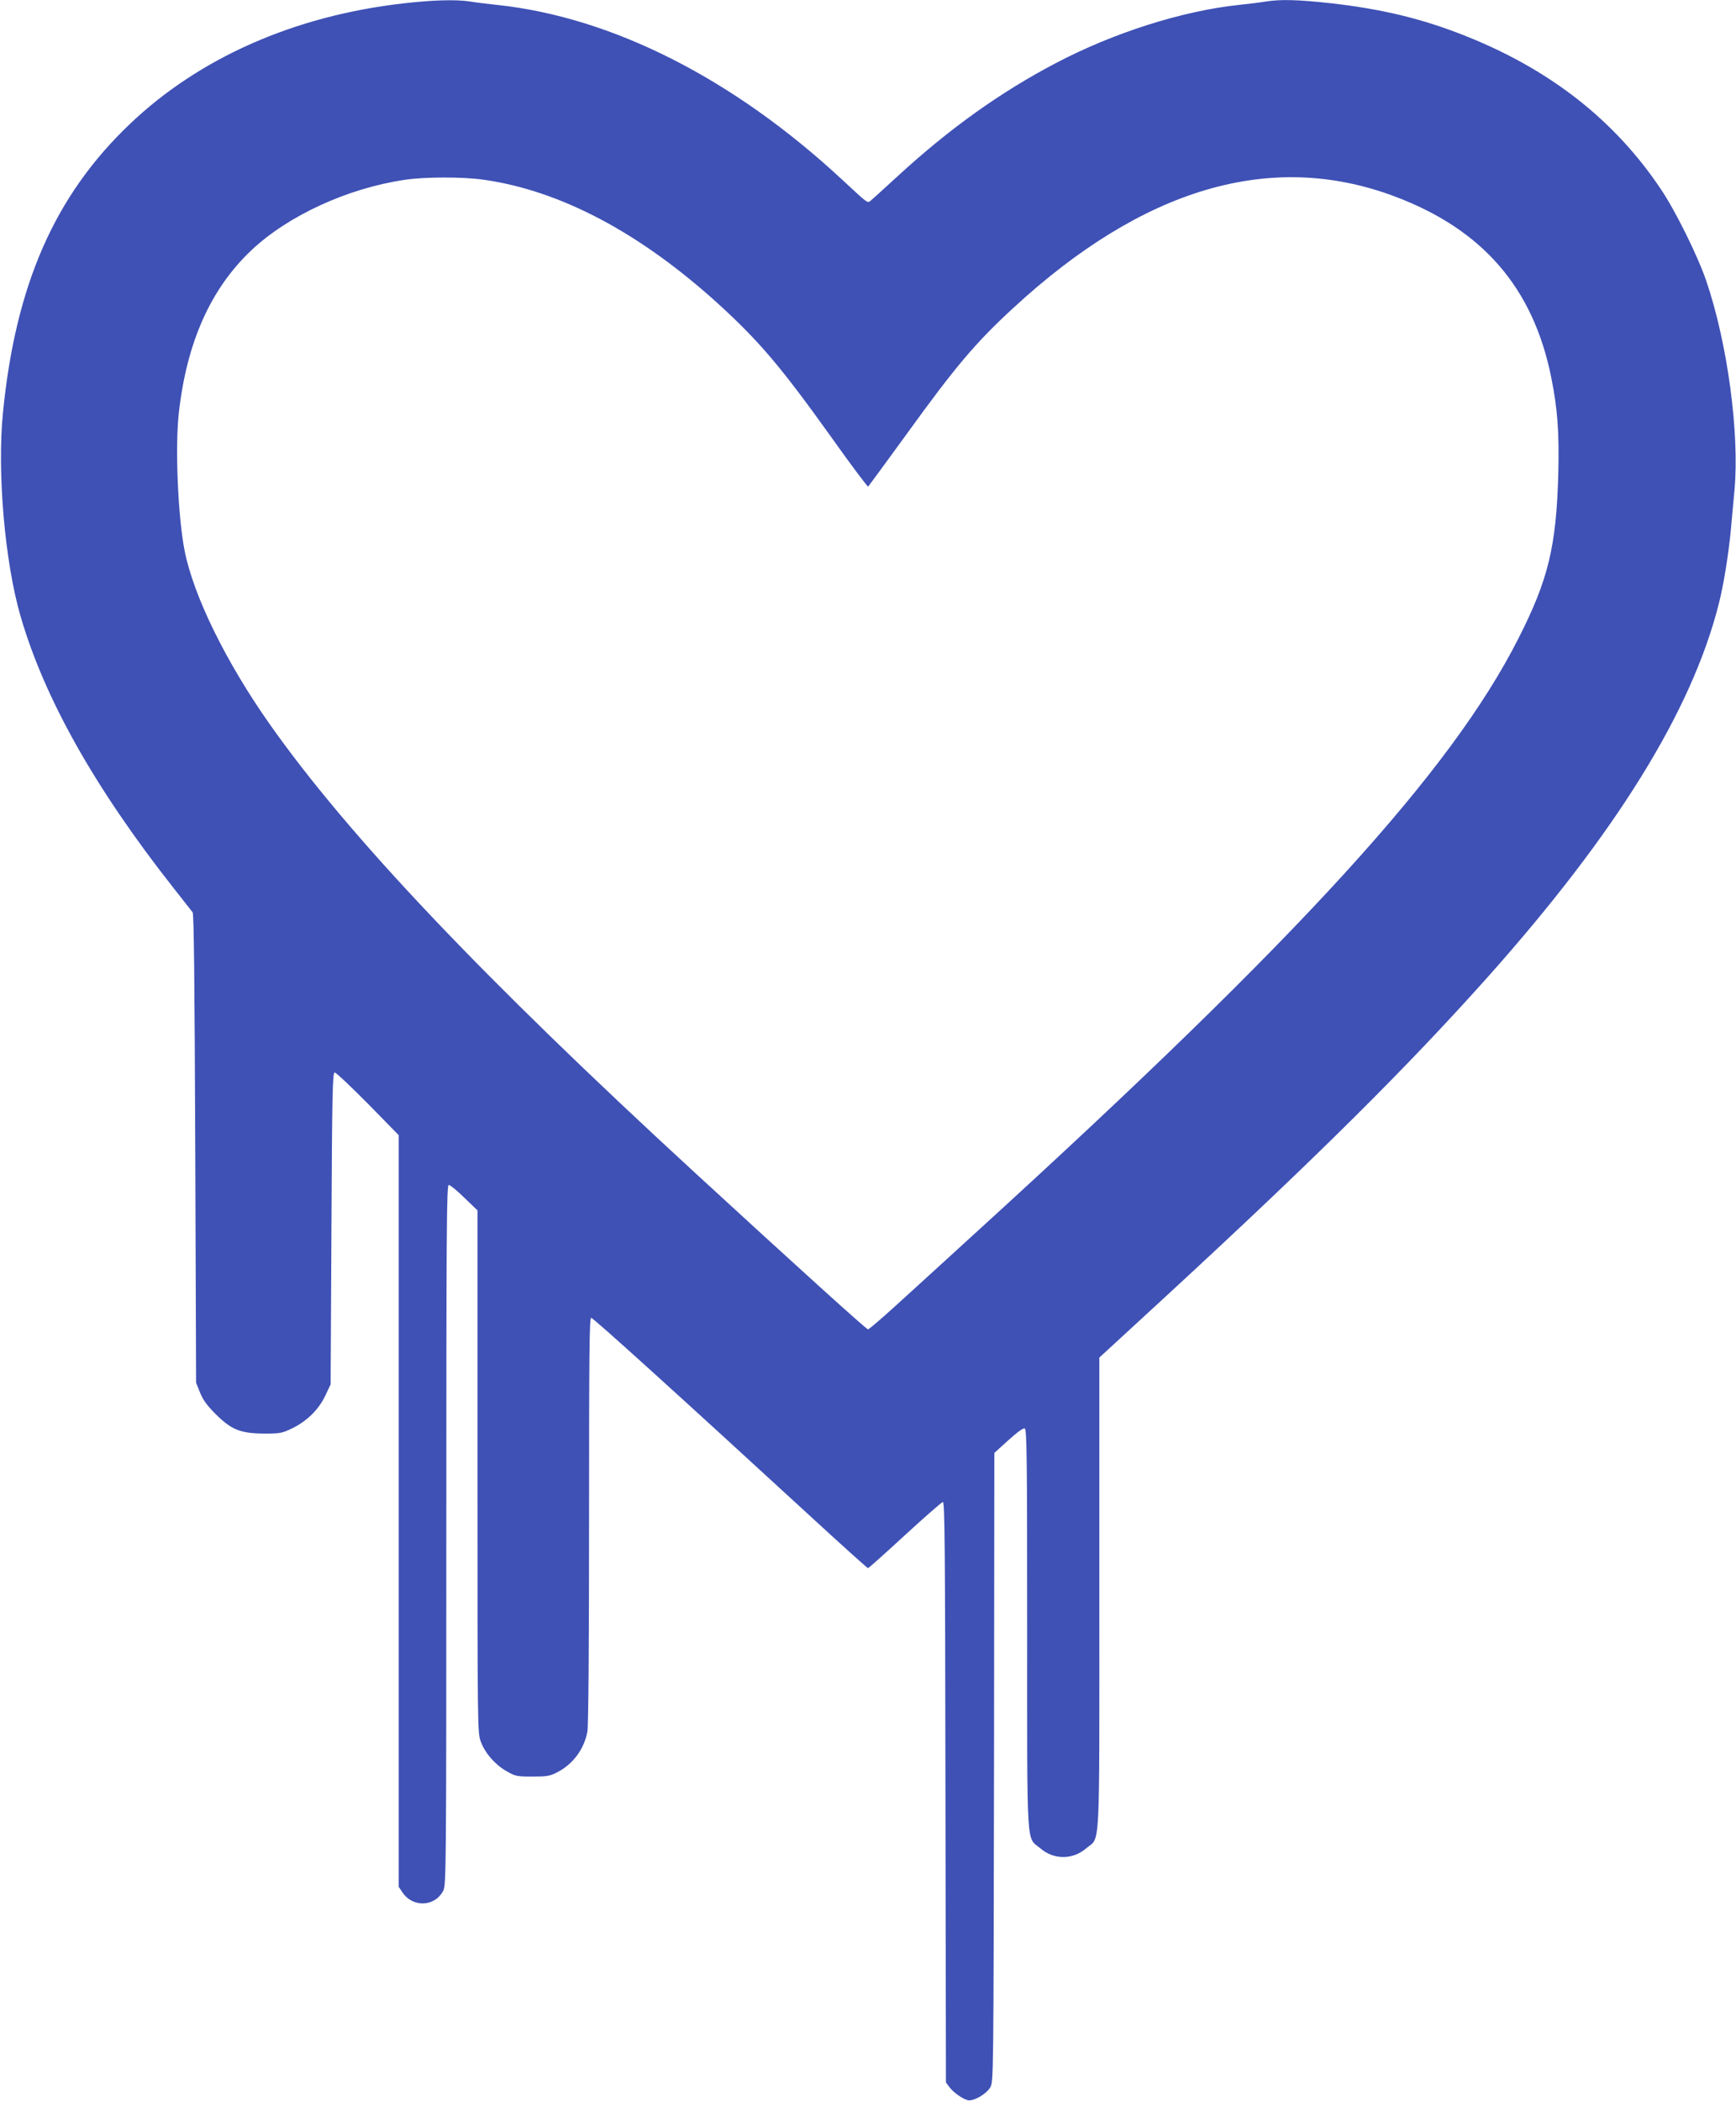
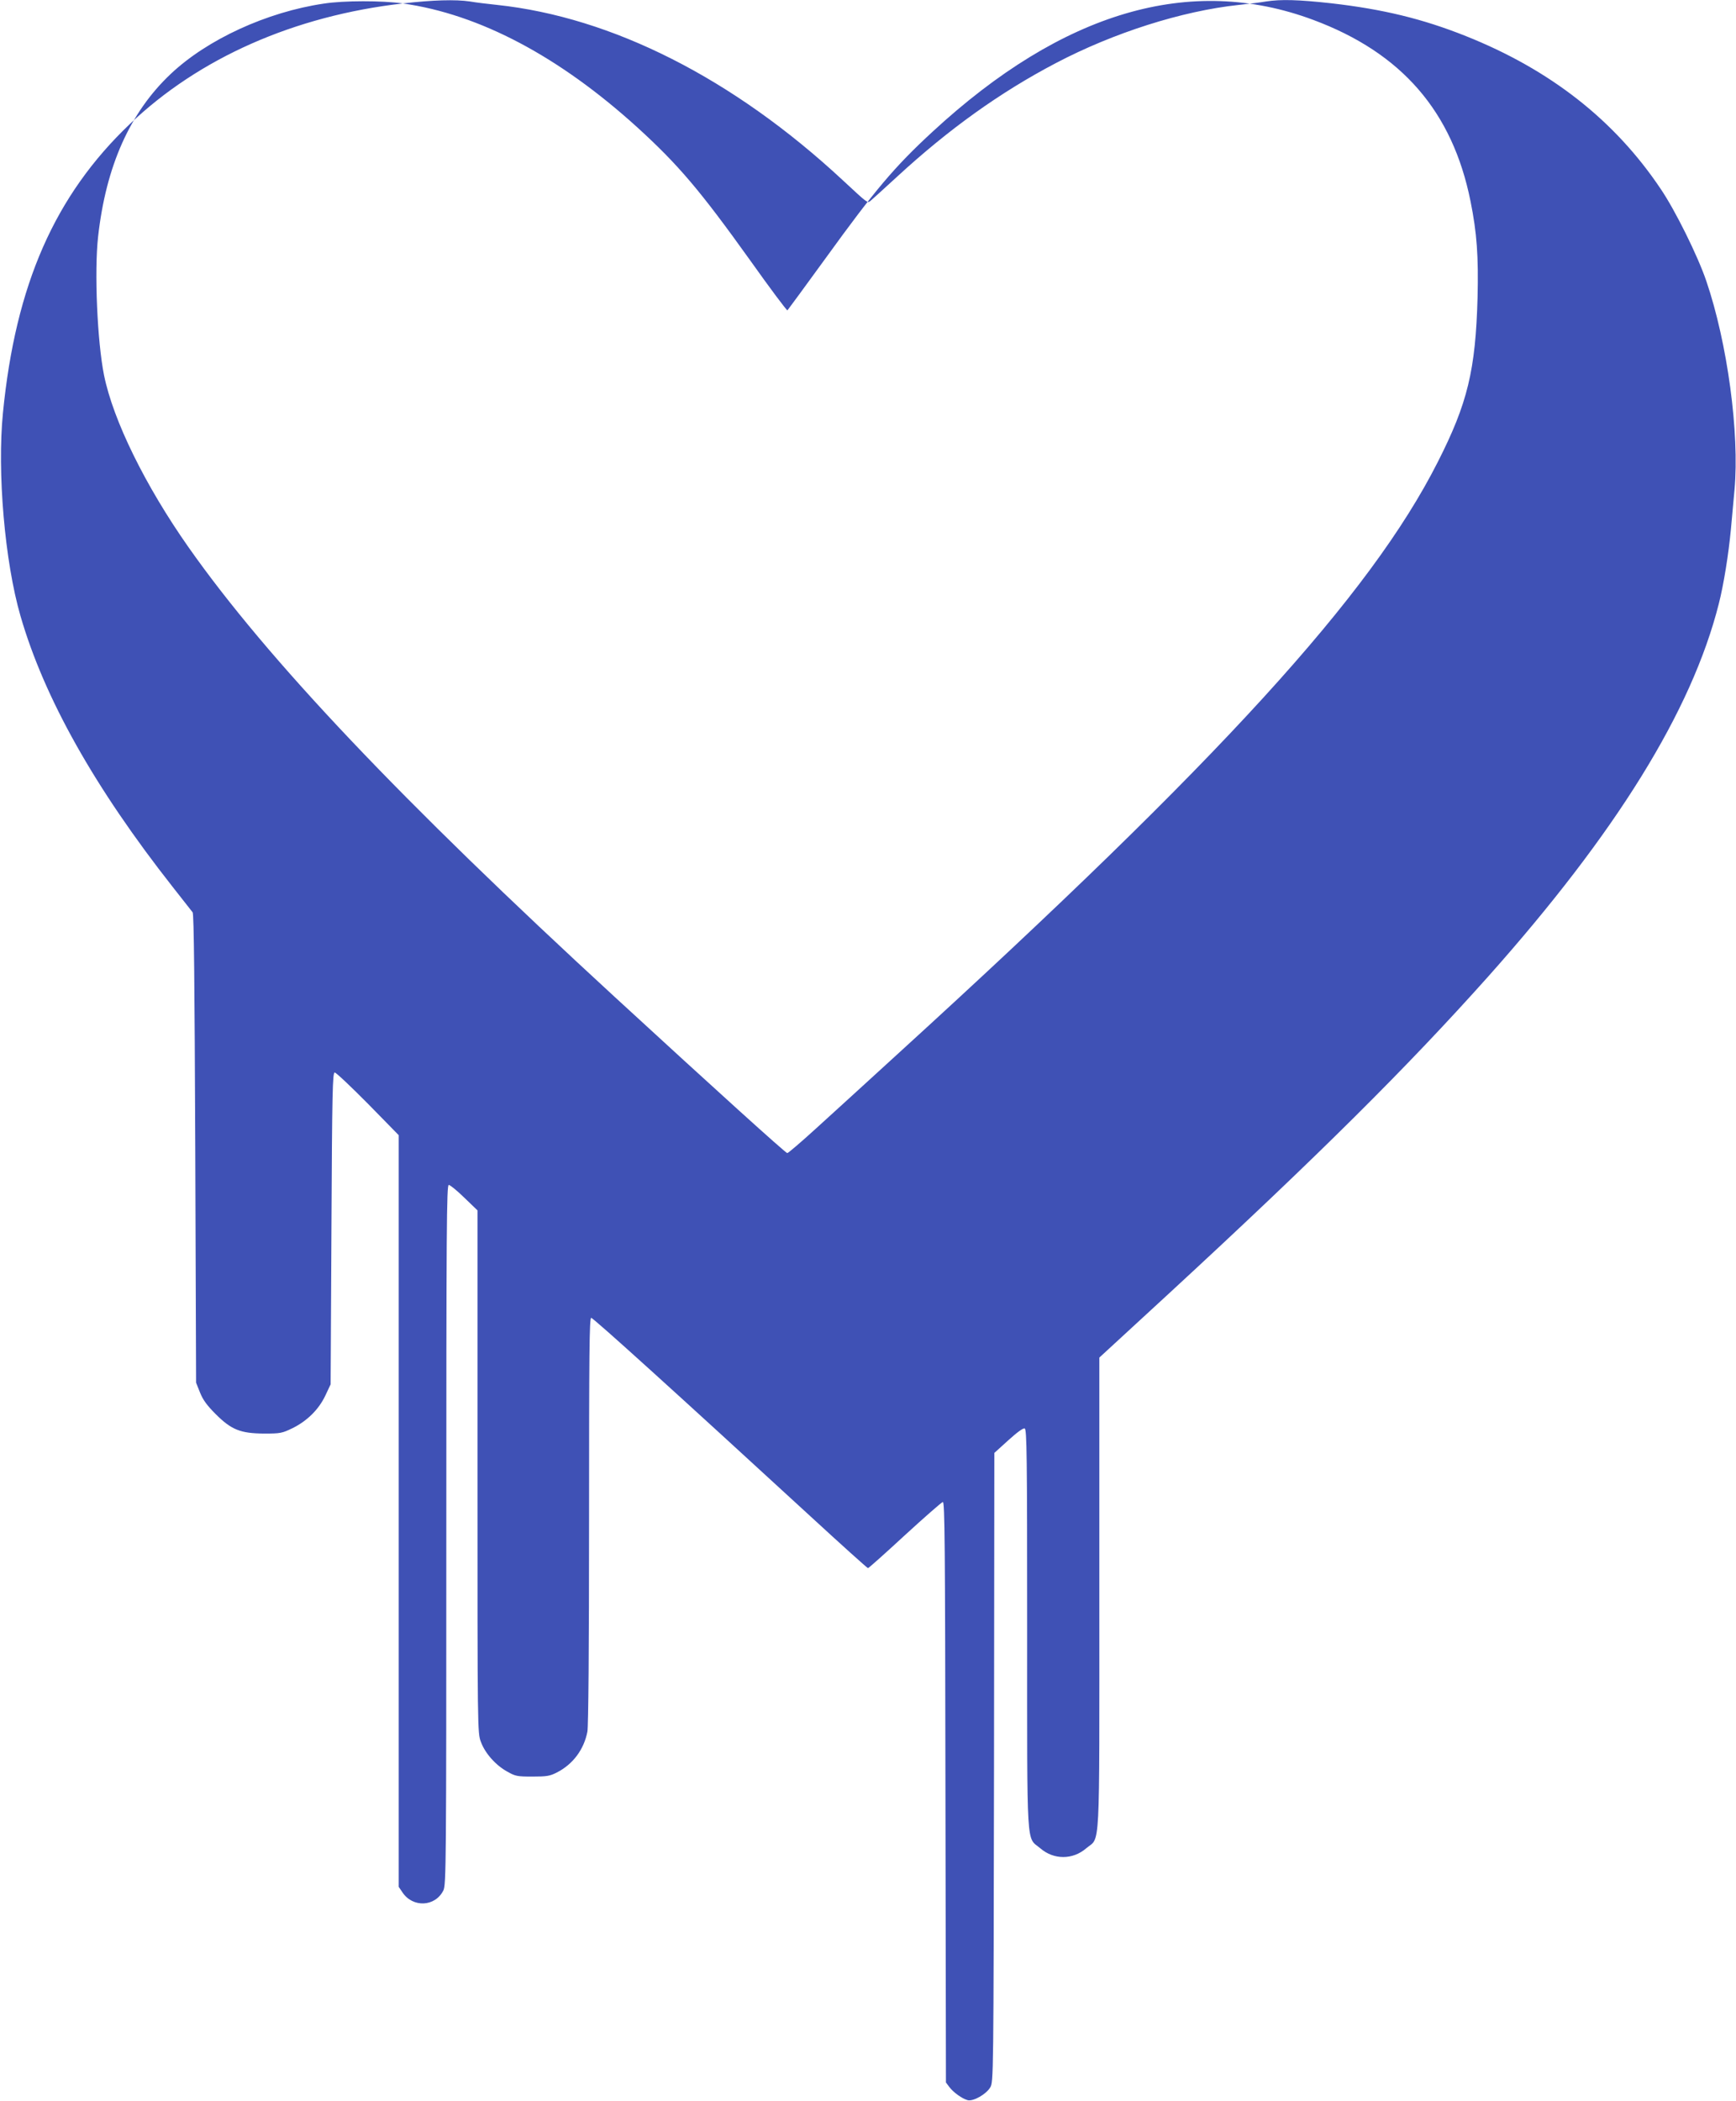
<svg xmlns="http://www.w3.org/2000/svg" version="1.0" width="1058pt" height="1280pt" viewBox="0 0 1058 1280" preserveAspectRatio="xMidYMid meet">
  <g transform="translate(0,1280) scale(0.1,-0.1)" fill="#3f51b5" stroke="none">
-     <path d="M2455 12779 c-663 -76 -1241 -332 -1663 -734 -458 -436 -697 -979 -774 -1760 -36 -362 11 -908 107 -1239 145 -500 452 -1046 928 -1651 61 -77 115 -146 121 -154 8 -10 12 -436 16 -1440 l5 -1426 24 -60 c18 -45 42 -78 95 -131 96 -96 151 -118 296 -119 99 0 109 2 173 33 89 44 160 114 200 199 l32 68 5 950 c4 836 7 950 20 950 8 0 99 -86 203 -191 l187 -191 0 -2290 0 -2290 23 -34 c63 -94 199 -88 249 12 17 32 18 156 18 2167 0 1883 2 2132 15 2132 8 0 51 -35 95 -78 l80 -77 0 -1592 c0 -1582 0 -1593 21 -1647 25 -69 91 -143 161 -181 49 -28 61 -30 153 -30 87 0 106 3 149 25 98 50 165 140 186 249 6 35 10 495 10 1287 0 1022 2 1234 13 1234 13 0 522 -461 1336 -1209 189 -174 347 -316 351 -316 4 0 105 90 224 200 120 110 224 201 232 203 12 3 14 -252 16 -1767 l3 -1770 21 -28 c25 -33 78 -71 112 -80 34 -8 112 36 137 78 20 34 20 54 23 1950 l2 1916 85 77 c54 49 91 76 100 72 13 -5 15 -159 15 -1223 0 -1375 -6 -1262 80 -1335 82 -71 198 -71 280 0 87 74 80 -68 80 1554 l0 1436 428 394 c905 835 1450 1377 1942 1928 781 877 1240 1618 1405 2270 30 117 60 305 74 455 6 61 15 169 22 241 31 344 -43 894 -172 1272 -52 153 -189 430 -278 561 -281 419 -673 726 -1187 931 -263 105 -506 164 -821 200 -201 22 -305 25 -397 11 -34 -6 -108 -15 -166 -21 -347 -37 -764 -170 -1116 -355 -339 -178 -651 -401 -968 -693 -81 -75 -155 -141 -162 -147 -18 -13 -16 -14 -169 128 -665 618 -1403 992 -2105 1067 -58 6 -132 15 -166 21 -88 13 -226 9 -409 -12z m492 -1074 c468 -66 953 -323 1429 -755 250 -228 382 -383 689 -812 120 -169 222 -305 226 -303 3 3 108 146 233 318 300 415 420 557 651 770 794 733 1571 961 2320 682 540 -201 849 -558 959 -1105 39 -193 49 -337 43 -585 -12 -445 -61 -647 -243 -1005 -410 -810 -1330 -1818 -3279 -3595 -192 -176 -423 -386 -512 -467 -89 -81 -167 -148 -173 -148 -10 0 -440 389 -1050 950 -1303 1198 -2118 2058 -2598 2740 -265 377 -460 774 -516 1050 -41 204 -60 632 -36 845 48 429 194 756 442 990 223 211 587 378 933 429 121 19 357 19 482 1z" />
+     <path d="M2455 12779 c-663 -76 -1241 -332 -1663 -734 -458 -436 -697 -979 -774 -1760 -36 -362 11 -908 107 -1239 145 -500 452 -1046 928 -1651 61 -77 115 -146 121 -154 8 -10 12 -436 16 -1440 l5 -1426 24 -60 c18 -45 42 -78 95 -131 96 -96 151 -118 296 -119 99 0 109 2 173 33 89 44 160 114 200 199 l32 68 5 950 c4 836 7 950 20 950 8 0 99 -86 203 -191 l187 -191 0 -2290 0 -2290 23 -34 c63 -94 199 -88 249 12 17 32 18 156 18 2167 0 1883 2 2132 15 2132 8 0 51 -35 95 -78 l80 -77 0 -1592 c0 -1582 0 -1593 21 -1647 25 -69 91 -143 161 -181 49 -28 61 -30 153 -30 87 0 106 3 149 25 98 50 165 140 186 249 6 35 10 495 10 1287 0 1022 2 1234 13 1234 13 0 522 -461 1336 -1209 189 -174 347 -316 351 -316 4 0 105 90 224 200 120 110 224 201 232 203 12 3 14 -252 16 -1767 l3 -1770 21 -28 c25 -33 78 -71 112 -80 34 -8 112 36 137 78 20 34 20 54 23 1950 l2 1916 85 77 c54 49 91 76 100 72 13 -5 15 -159 15 -1223 0 -1375 -6 -1262 80 -1335 82 -71 198 -71 280 0 87 74 80 -68 80 1554 l0 1436 428 394 c905 835 1450 1377 1942 1928 781 877 1240 1618 1405 2270 30 117 60 305 74 455 6 61 15 169 22 241 31 344 -43 894 -172 1272 -52 153 -189 430 -278 561 -281 419 -673 726 -1187 931 -263 105 -506 164 -821 200 -201 22 -305 25 -397 11 -34 -6 -108 -15 -166 -21 -347 -37 -764 -170 -1116 -355 -339 -178 -651 -401 -968 -693 -81 -75 -155 -141 -162 -147 -18 -13 -16 -14 -169 128 -665 618 -1403 992 -2105 1067 -58 6 -132 15 -166 21 -88 13 -226 9 -409 -12z c468 -66 953 -323 1429 -755 250 -228 382 -383 689 -812 120 -169 222 -305 226 -303 3 3 108 146 233 318 300 415 420 557 651 770 794 733 1571 961 2320 682 540 -201 849 -558 959 -1105 39 -193 49 -337 43 -585 -12 -445 -61 -647 -243 -1005 -410 -810 -1330 -1818 -3279 -3595 -192 -176 -423 -386 -512 -467 -89 -81 -167 -148 -173 -148 -10 0 -440 389 -1050 950 -1303 1198 -2118 2058 -2598 2740 -265 377 -460 774 -516 1050 -41 204 -60 632 -36 845 48 429 194 756 442 990 223 211 587 378 933 429 121 19 357 19 482 1z" />
  </g>
</svg>